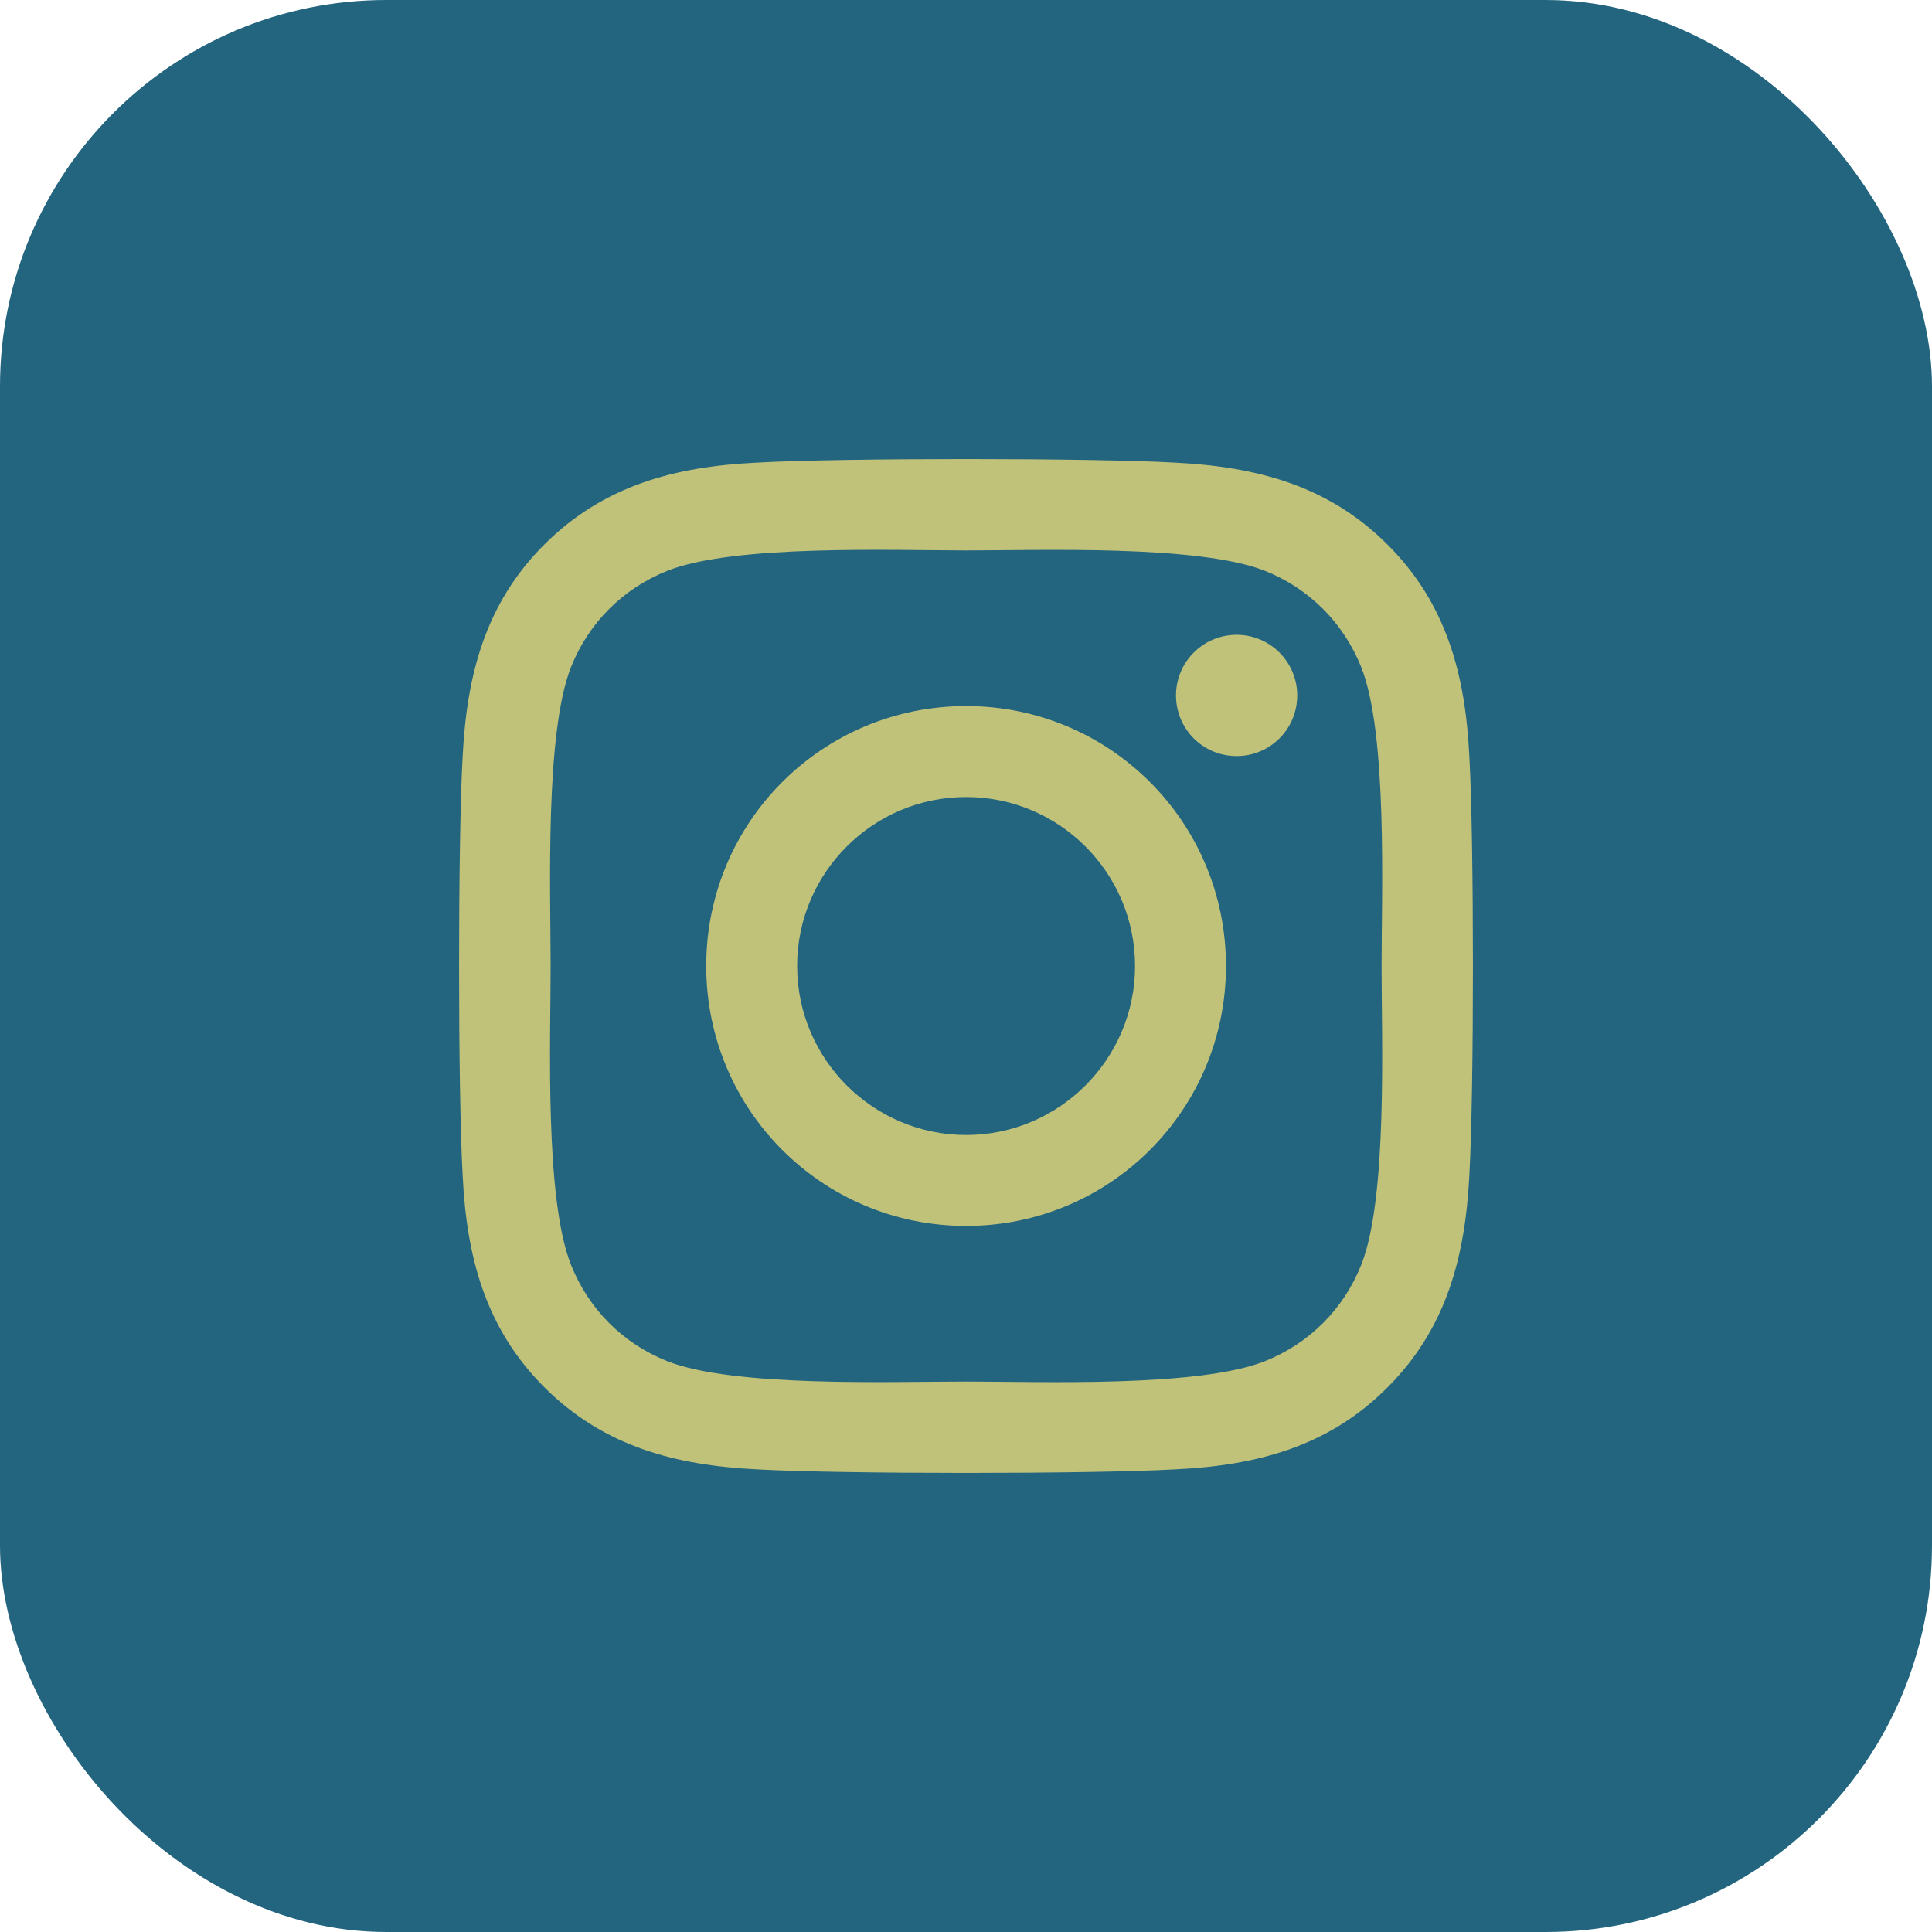
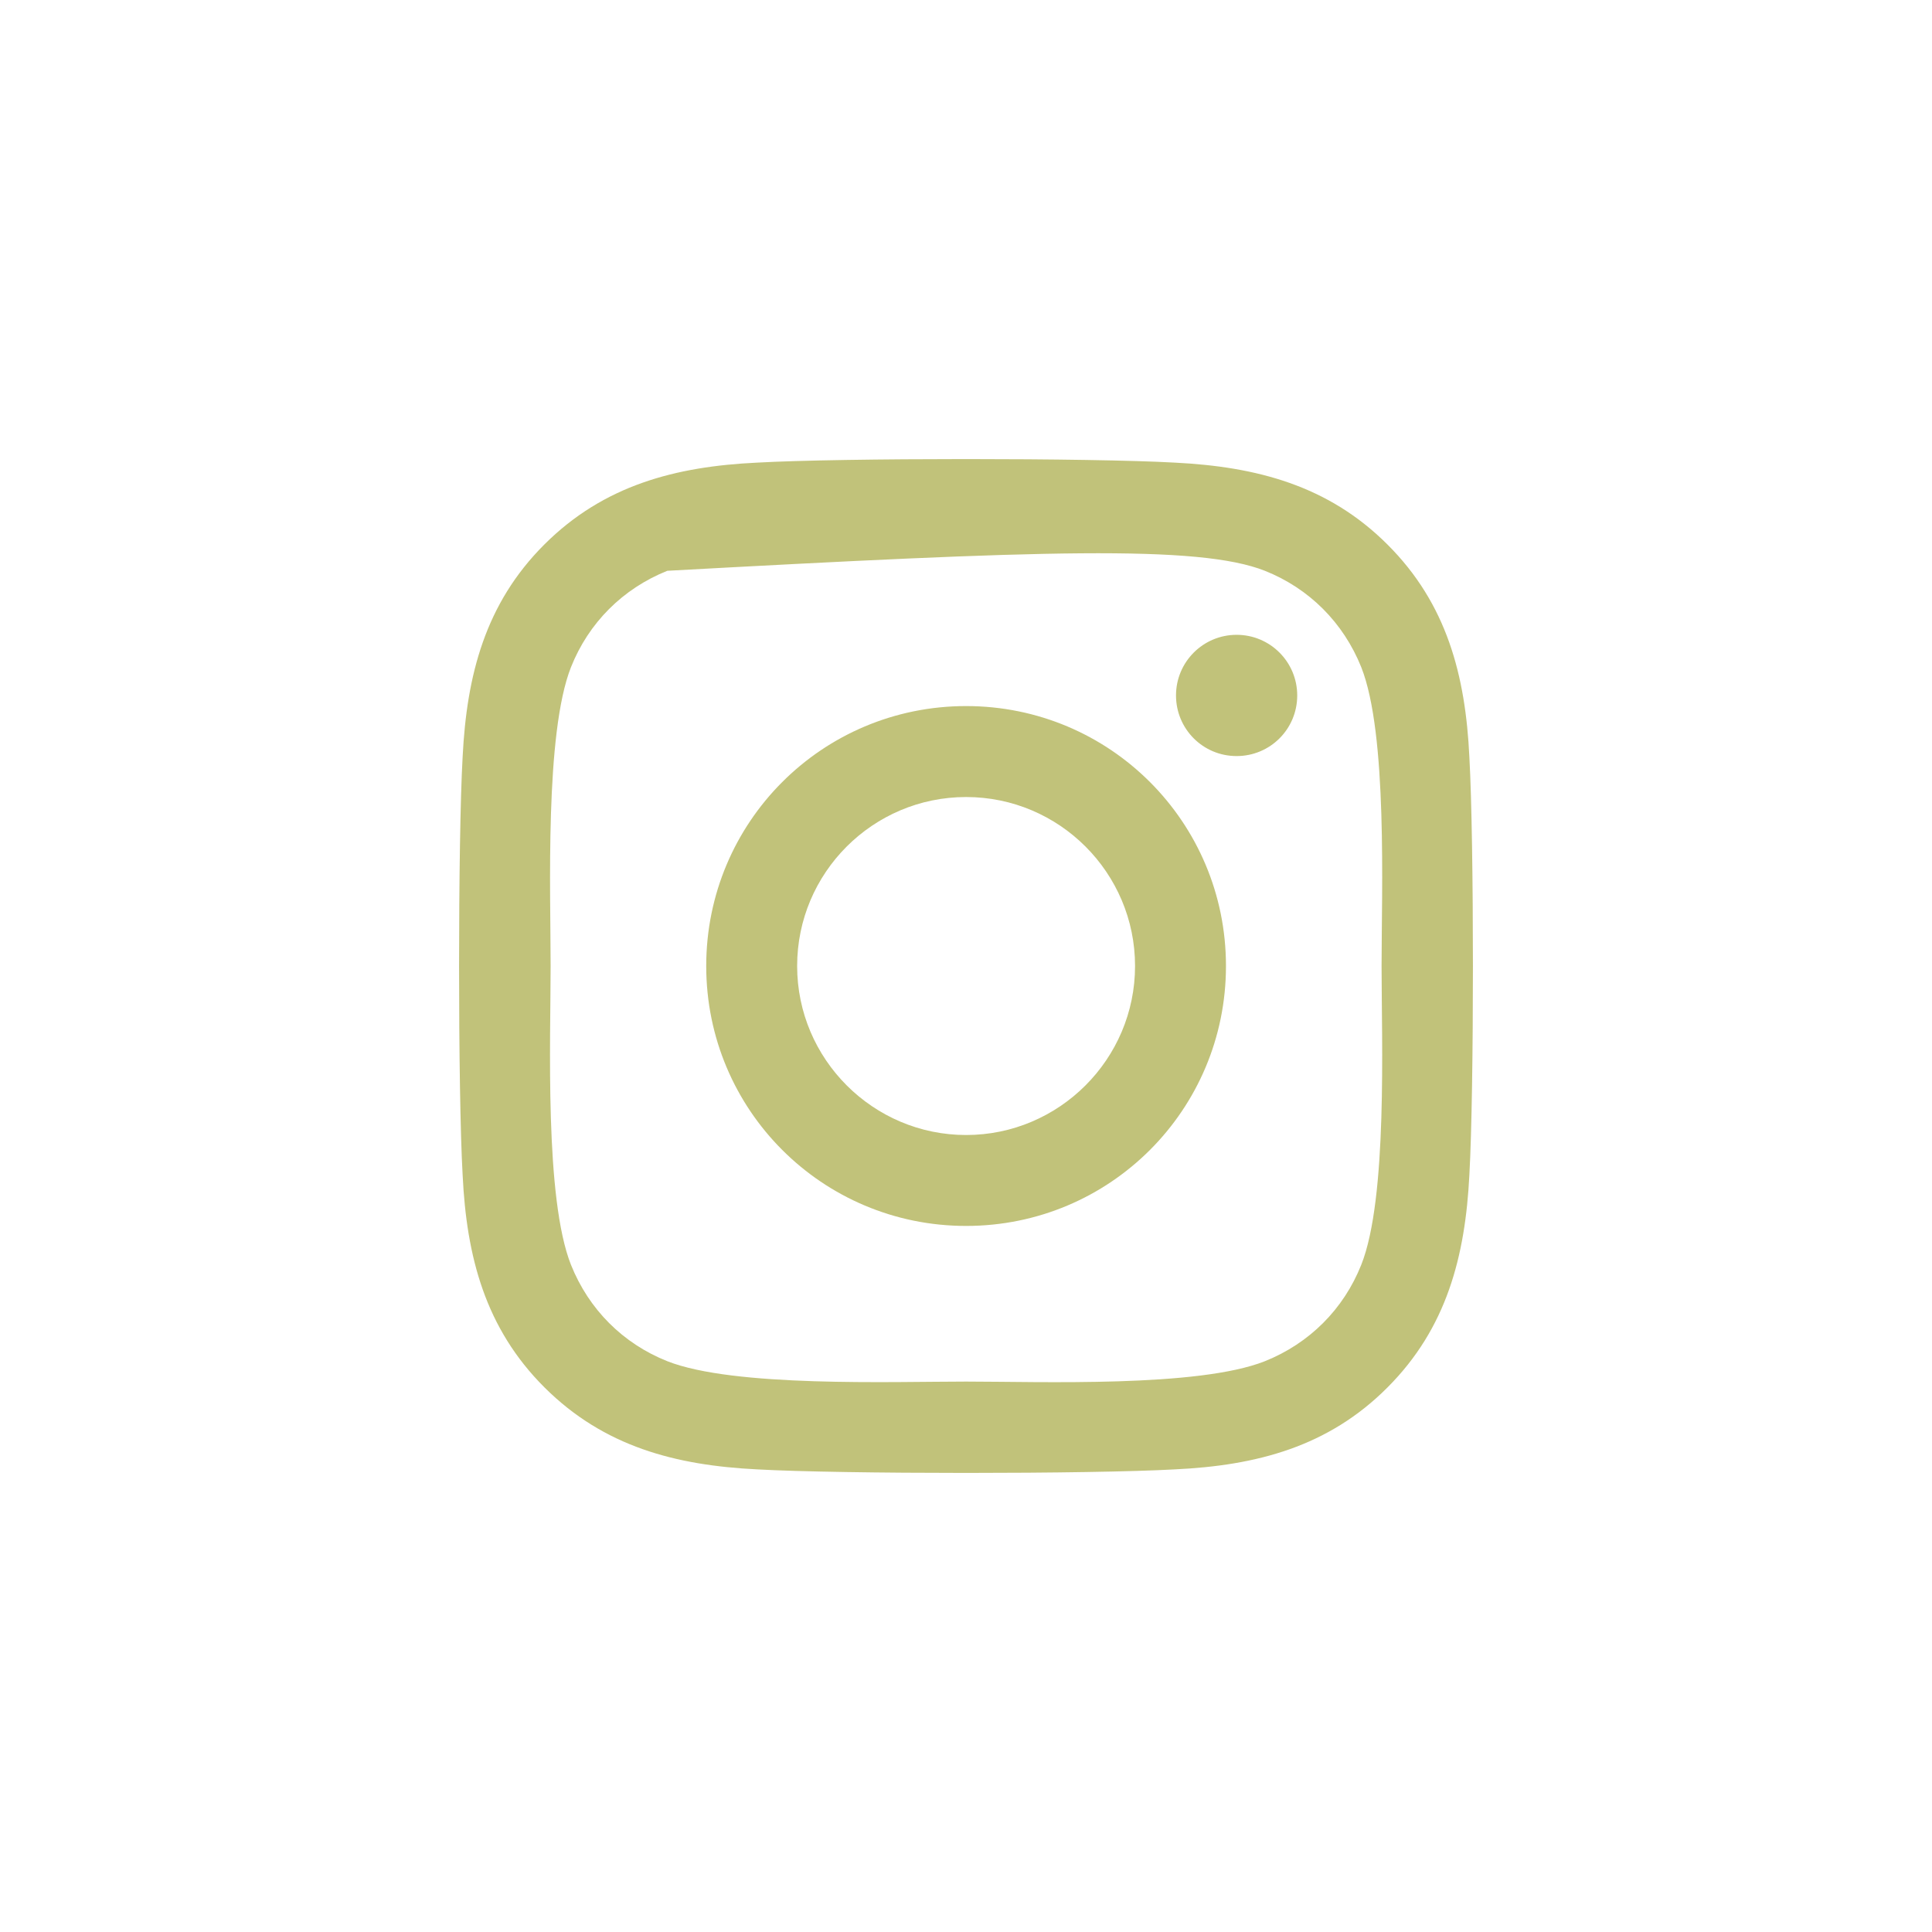
<svg xmlns="http://www.w3.org/2000/svg" width="50" height="50" viewBox="0 0 50 50" fill="none">
-   <rect width="50" height="50" rx="10" fill="#23657F" />
-   <path d="M25.003 18.273C21.28 18.273 18.277 21.276 18.277 25C18.277 28.724 21.28 31.727 25.003 31.727C28.726 31.727 31.728 28.724 31.728 25C31.728 21.276 28.726 18.273 25.003 18.273ZM25.003 29.374C22.597 29.374 20.63 27.412 20.63 25C20.63 22.588 22.591 20.627 25.003 20.627C27.414 20.627 29.375 22.588 29.375 25C29.375 27.412 27.409 29.374 25.003 29.374ZM33.572 17.998C33.572 18.87 32.87 19.567 32.004 19.567C31.131 19.567 30.435 18.864 30.435 17.998C30.435 17.131 31.137 16.429 32.004 16.429C32.87 16.429 33.572 17.131 33.572 17.998ZM38.027 19.59C37.927 17.488 37.447 15.627 35.908 14.093C34.374 12.559 32.513 12.079 30.411 11.973C28.246 11.85 21.754 11.85 19.588 11.973C17.493 12.073 15.631 12.553 14.092 14.087C12.553 15.621 12.078 17.483 11.973 19.584C11.85 21.751 11.85 28.244 11.973 30.41C12.073 32.512 12.553 34.373 14.092 35.907C15.631 37.441 17.487 37.922 19.588 38.027C21.754 38.15 28.246 38.15 30.411 38.027C32.513 37.927 34.374 37.447 35.908 35.907C37.441 34.373 37.921 32.512 38.027 30.41C38.15 28.244 38.15 21.757 38.027 19.59ZM35.229 32.734C34.772 33.882 33.888 34.766 32.735 35.228C31.008 35.913 26.911 35.755 25.003 35.755C23.095 35.755 18.991 35.907 17.27 35.228C16.123 34.772 15.239 33.888 14.777 32.734C14.092 31.007 14.25 26.909 14.25 25C14.25 23.091 14.098 18.987 14.777 17.266C15.233 16.119 16.117 15.234 17.27 14.772C18.997 14.087 23.095 14.245 25.003 14.245C26.911 14.245 31.014 14.093 32.735 14.772C33.882 15.229 34.766 16.113 35.229 17.266C35.914 18.993 35.755 23.091 35.755 25C35.755 26.909 35.914 31.013 35.229 32.734Z" fill="#C1C27A" />
+   <path d="M25.003 18.273C21.28 18.273 18.277 21.276 18.277 25C18.277 28.724 21.28 31.727 25.003 31.727C28.726 31.727 31.728 28.724 31.728 25C31.728 21.276 28.726 18.273 25.003 18.273ZM25.003 29.374C22.597 29.374 20.63 27.412 20.63 25C20.63 22.588 22.591 20.627 25.003 20.627C27.414 20.627 29.375 22.588 29.375 25C29.375 27.412 27.409 29.374 25.003 29.374ZM33.572 17.998C33.572 18.87 32.87 19.567 32.004 19.567C31.131 19.567 30.435 18.864 30.435 17.998C30.435 17.131 31.137 16.429 32.004 16.429C32.87 16.429 33.572 17.131 33.572 17.998ZM38.027 19.59C37.927 17.488 37.447 15.627 35.908 14.093C34.374 12.559 32.513 12.079 30.411 11.973C28.246 11.85 21.754 11.85 19.588 11.973C17.493 12.073 15.631 12.553 14.092 14.087C12.553 15.621 12.078 17.483 11.973 19.584C11.85 21.751 11.85 28.244 11.973 30.41C12.073 32.512 12.553 34.373 14.092 35.907C15.631 37.441 17.487 37.922 19.588 38.027C21.754 38.15 28.246 38.15 30.411 38.027C32.513 37.927 34.374 37.447 35.908 35.907C37.441 34.373 37.921 32.512 38.027 30.41C38.15 28.244 38.15 21.757 38.027 19.59ZM35.229 32.734C34.772 33.882 33.888 34.766 32.735 35.228C31.008 35.913 26.911 35.755 25.003 35.755C23.095 35.755 18.991 35.907 17.27 35.228C16.123 34.772 15.239 33.888 14.777 32.734C14.092 31.007 14.25 26.909 14.25 25C14.25 23.091 14.098 18.987 14.777 17.266C15.233 16.119 16.117 15.234 17.27 14.772C26.911 14.245 31.014 14.093 32.735 14.772C33.882 15.229 34.766 16.113 35.229 17.266C35.914 18.993 35.755 23.091 35.755 25C35.755 26.909 35.914 31.013 35.229 32.734Z" fill="#C1C27A" />
</svg>